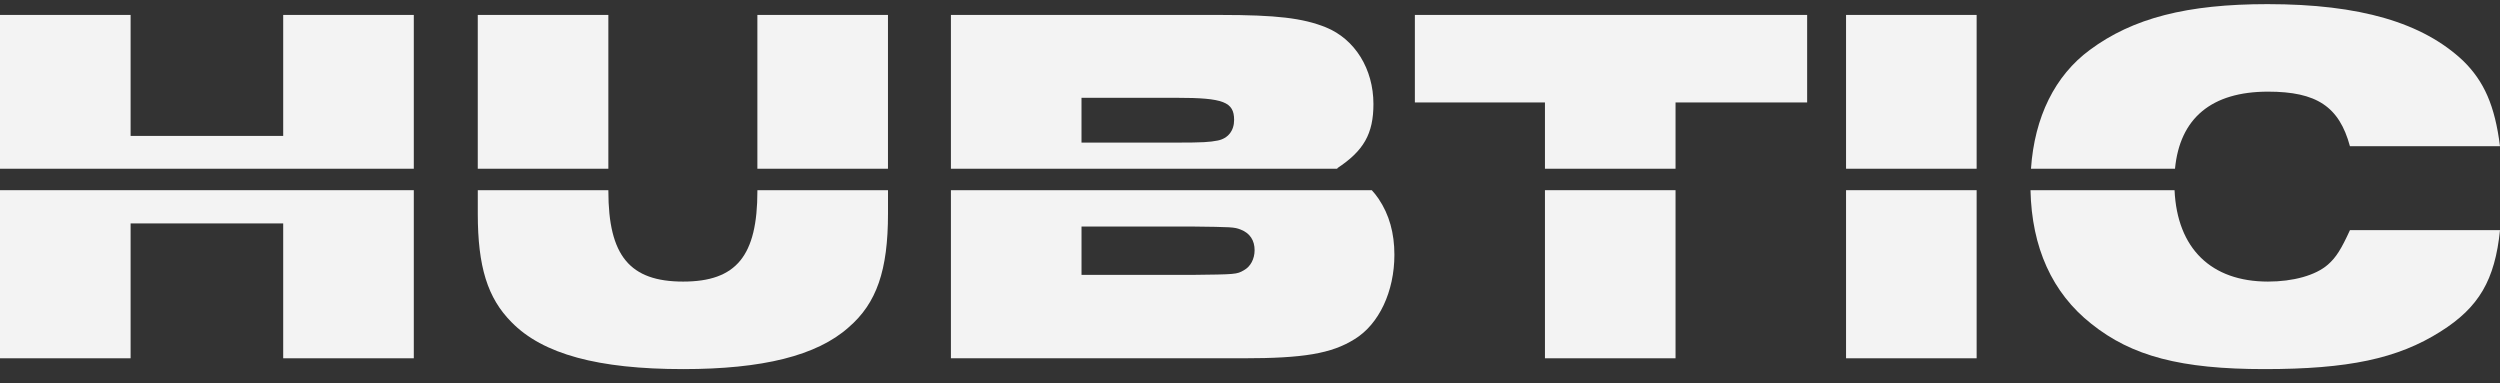
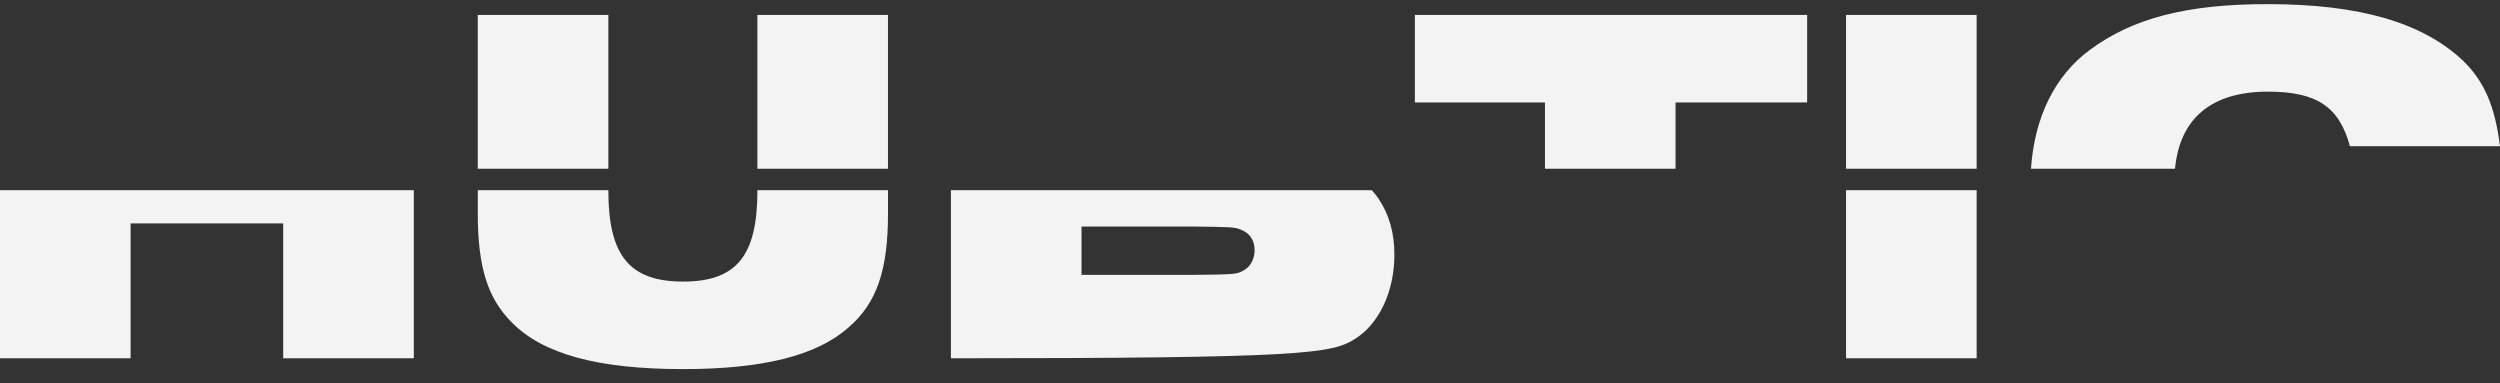
<svg xmlns="http://www.w3.org/2000/svg" width="150" height="23" viewBox="0 0 150 23" fill="none">
  <rect x="0" y="0" width="150" height="23" fill="#333333" stroke="none" />
  <g clip-path="url(#clip0_580_16134)">
-     <path d="M24.828 10.124V0.896H16.992V8.155H7.836V0.896H0V10.124H24.828Z" fill="#F3F3F3" />
    <path d="M0 11.411V21.497H7.836V13.405H16.992V21.497H24.828V11.411H0Z" fill="#F3F3F3" />
    <path d="M36.501 0.896H28.666V10.124H36.501V0.896Z" fill="#F3F3F3" />
    <path d="M53.278 0.896H45.443V10.124H53.278V0.896Z" fill="#F3F3F3" />
    <path d="M45.444 11.411V11.459C45.444 15.351 44.184 16.895 40.988 16.895C37.792 16.895 36.502 15.351 36.502 11.459V11.411H28.667V12.818C28.667 15.999 29.251 17.883 30.696 19.335C32.57 21.25 35.889 22.146 40.989 22.146C45.751 22.146 49.008 21.343 50.914 19.644C52.604 18.192 53.28 16.215 53.28 12.818V11.411H45.445H45.444Z" fill="#F3F3F3" />
    <path d="M130.5 10.124C130.79 7.091 132.694 5.499 136.079 5.499C138.998 5.499 140.351 6.394 140.996 8.772H149.999C149.692 6.332 149.047 4.88 147.787 3.646C145.36 1.36 141.611 0.248 136.05 0.248C131.225 0.248 127.968 1.082 125.387 2.997C123.296 4.538 122.069 7.023 121.859 10.124H130.501H130.5Z" fill="#F3F3F3" />
-     <path d="M139.675 15.876C138.938 16.525 137.585 16.895 136.08 16.895C132.66 16.895 130.631 14.9 130.473 11.411H121.83C121.903 14.84 123.125 17.571 125.48 19.428C127.908 21.374 130.857 22.146 135.866 22.146C140.874 22.146 143.854 21.528 146.436 19.891C148.741 18.44 149.693 16.803 150.001 13.807H140.998C140.475 14.949 140.168 15.444 139.676 15.876H139.675Z" fill="#F3F3F3" />
    <path d="M118.598 0.896H110.763V10.124H118.598V0.896Z" fill="#F3F3F3" />
    <path d="M118.598 11.411H110.763V21.497H118.598V11.411Z" fill="#F3F3F3" />
    <path d="M92.697 10.124H100.532V6.147H108.429V0.896H84.892V6.147H92.697V10.124Z" fill="#F3F3F3" />
-     <path d="M100.532 11.411H92.697V21.497H100.532V11.411Z" fill="#F3F3F3" />
-     <path d="M80.274 10.124C80.256 10.116 80.242 10.108 80.223 10.1C81.821 9.05 82.406 8.031 82.406 6.24C82.406 4.14 81.299 2.348 79.548 1.638C78.165 1.082 76.568 0.897 73.249 0.897H57.055V10.125H80.274V10.124ZM64.891 5.868H70.606C73.403 5.868 74.047 6.115 74.047 7.197C74.047 7.846 73.679 8.309 73.064 8.432C72.572 8.526 72.203 8.556 70.575 8.556H64.89V5.869L64.891 5.868Z" fill="#F3F3F3" />
-     <path d="M82.307 11.411H57.055V21.497H74.6C78.195 21.497 79.886 21.218 81.268 20.354C82.743 19.459 83.664 17.482 83.664 15.289C83.664 13.991 83.358 12.879 82.712 11.922C82.58 11.73 82.448 11.563 82.307 11.411ZM74.631 16.216C74.2 16.463 74.17 16.463 71.466 16.494H64.891V13.591H71.466C73.924 13.621 74.047 13.621 74.446 13.776C74.999 13.992 75.276 14.425 75.276 15.011C75.276 15.537 75.03 16 74.631 16.216Z" fill="#F3F3F3" />
+     <path d="M82.307 11.411H57.055V21.497C78.195 21.497 79.886 21.218 81.268 20.354C82.743 19.459 83.664 17.482 83.664 15.289C83.664 13.991 83.358 12.879 82.712 11.922C82.58 11.73 82.448 11.563 82.307 11.411ZM74.631 16.216C74.2 16.463 74.17 16.463 71.466 16.494H64.891V13.591H71.466C73.924 13.621 74.047 13.621 74.446 13.776C74.999 13.992 75.276 14.425 75.276 15.011C75.276 15.537 75.03 16 74.631 16.216Z" fill="#F3F3F3" />
  </g>
  <defs>
    <clipPath id="clip0_580_16134">
      <rect width="150" height="21.898" fill="white" transform="translate(0 0.248)" />
    </clipPath>
  </defs>
</svg>